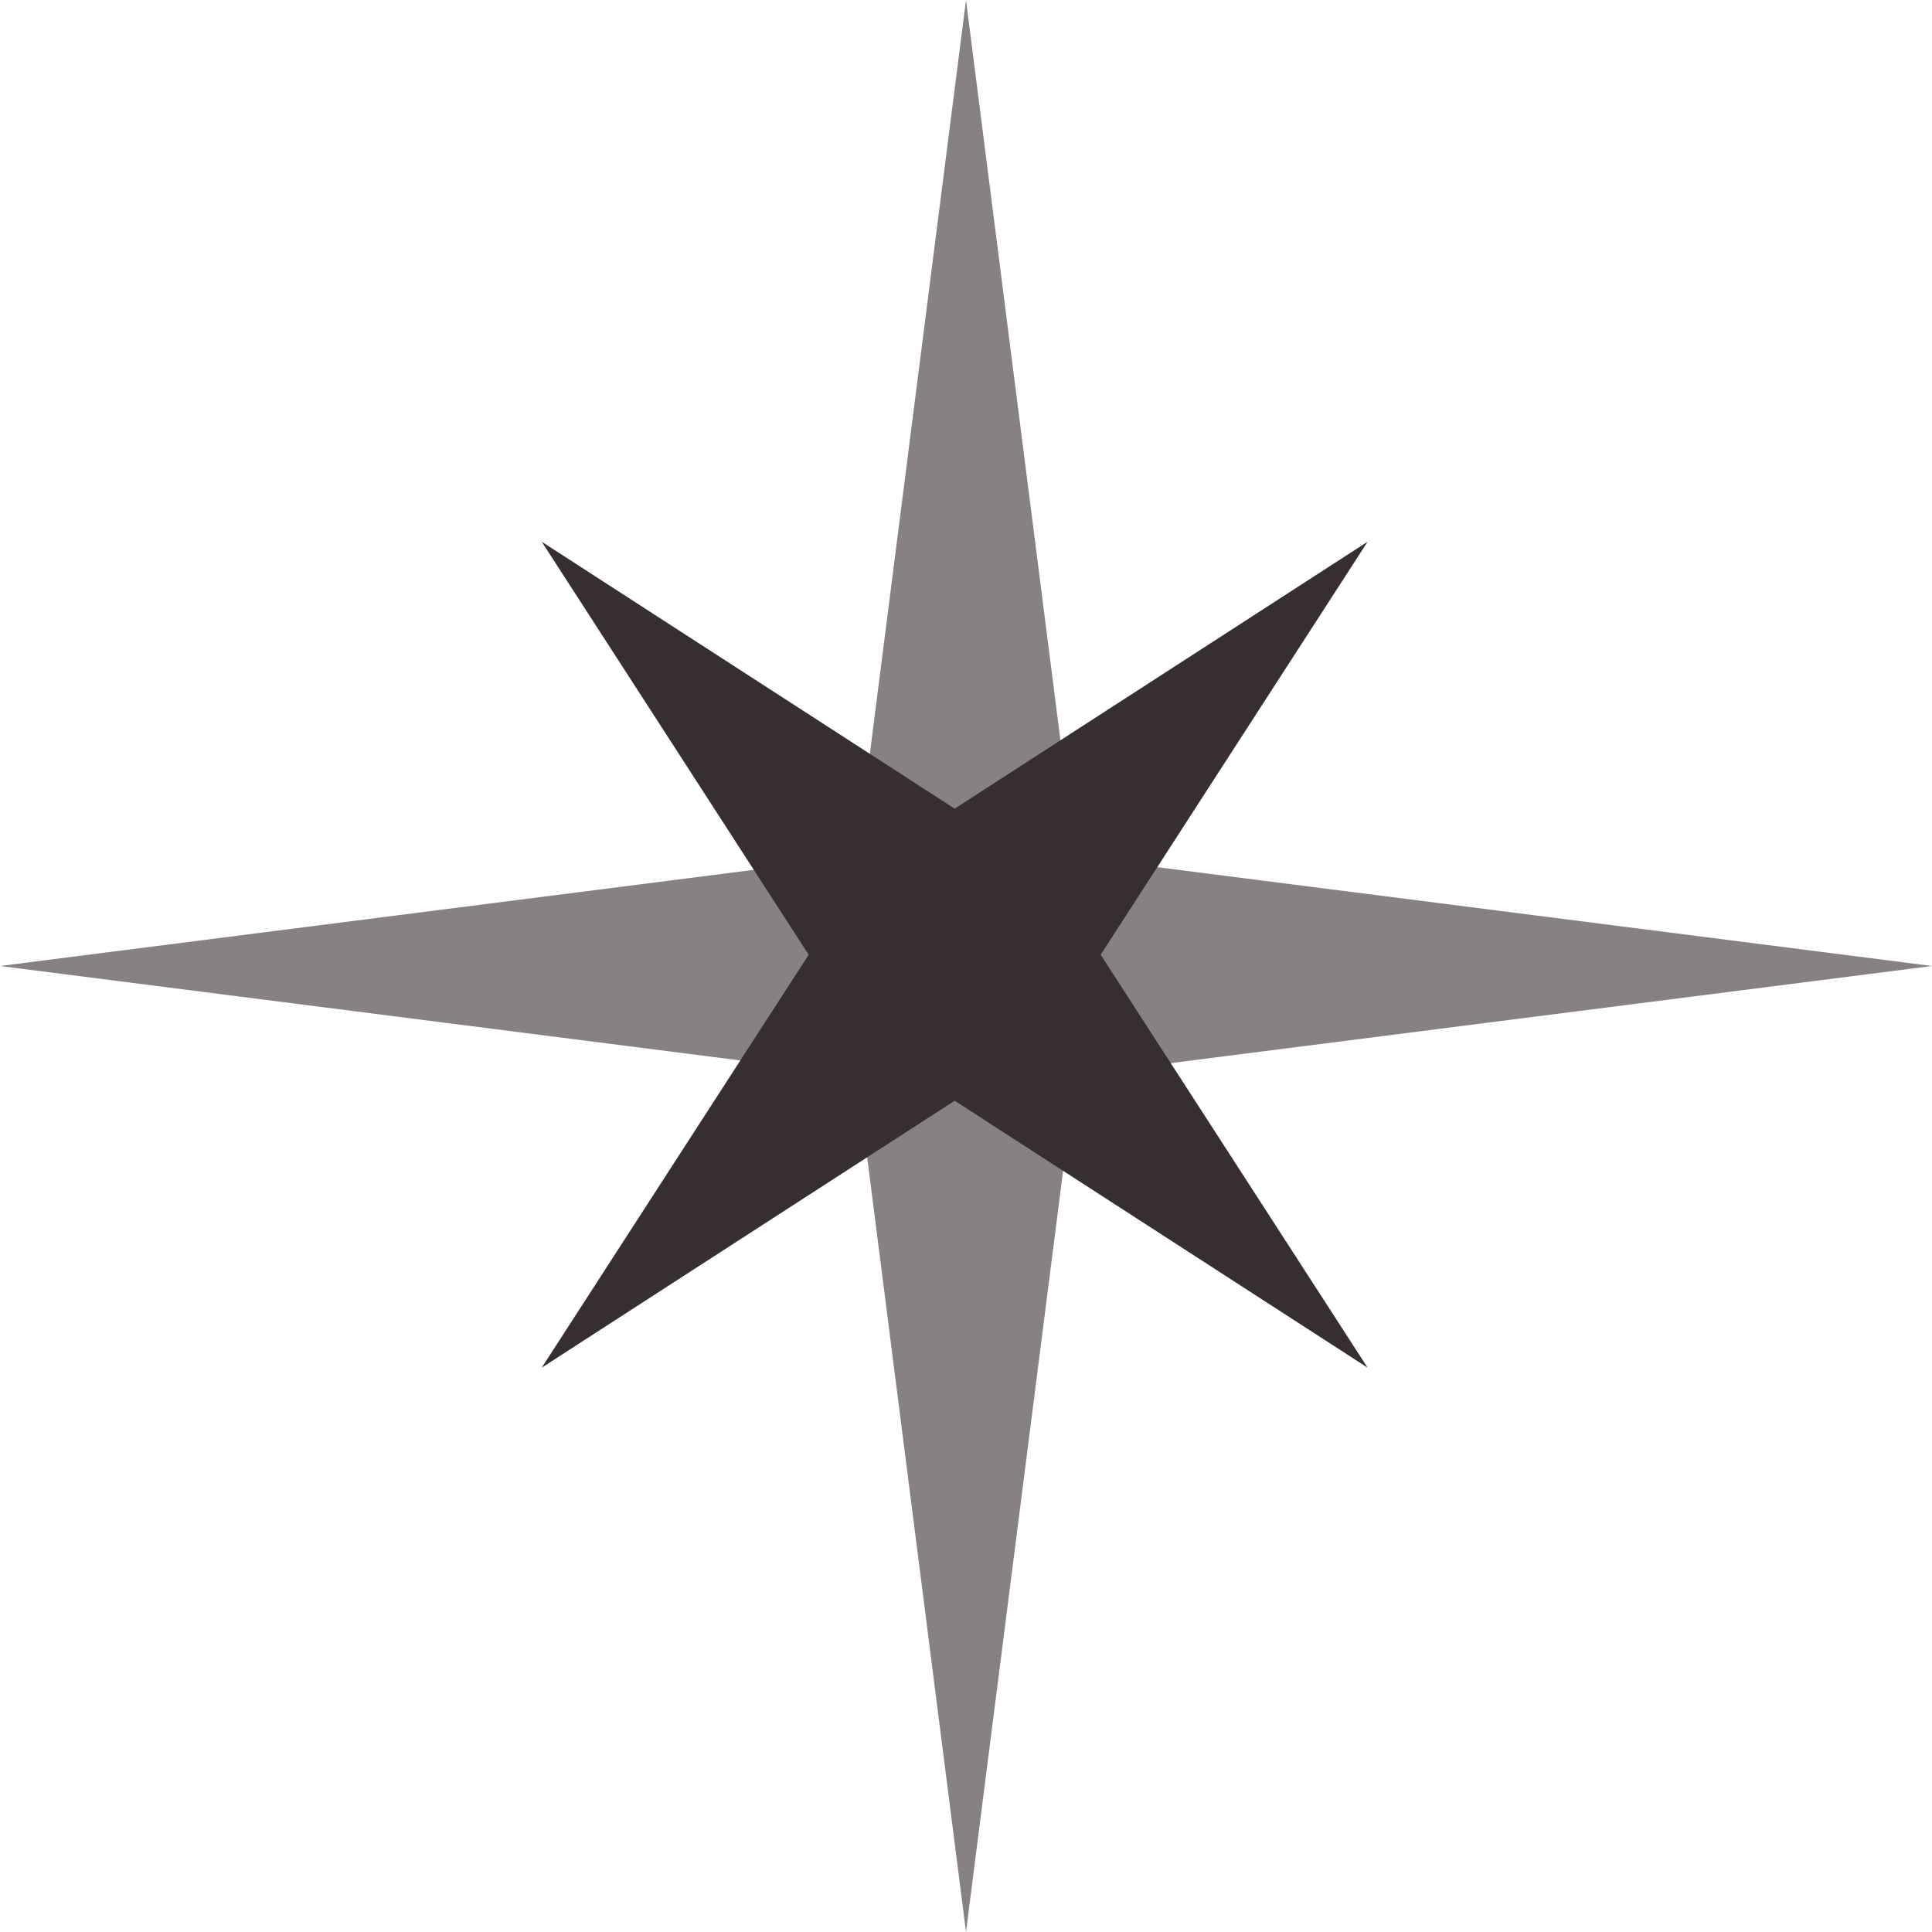
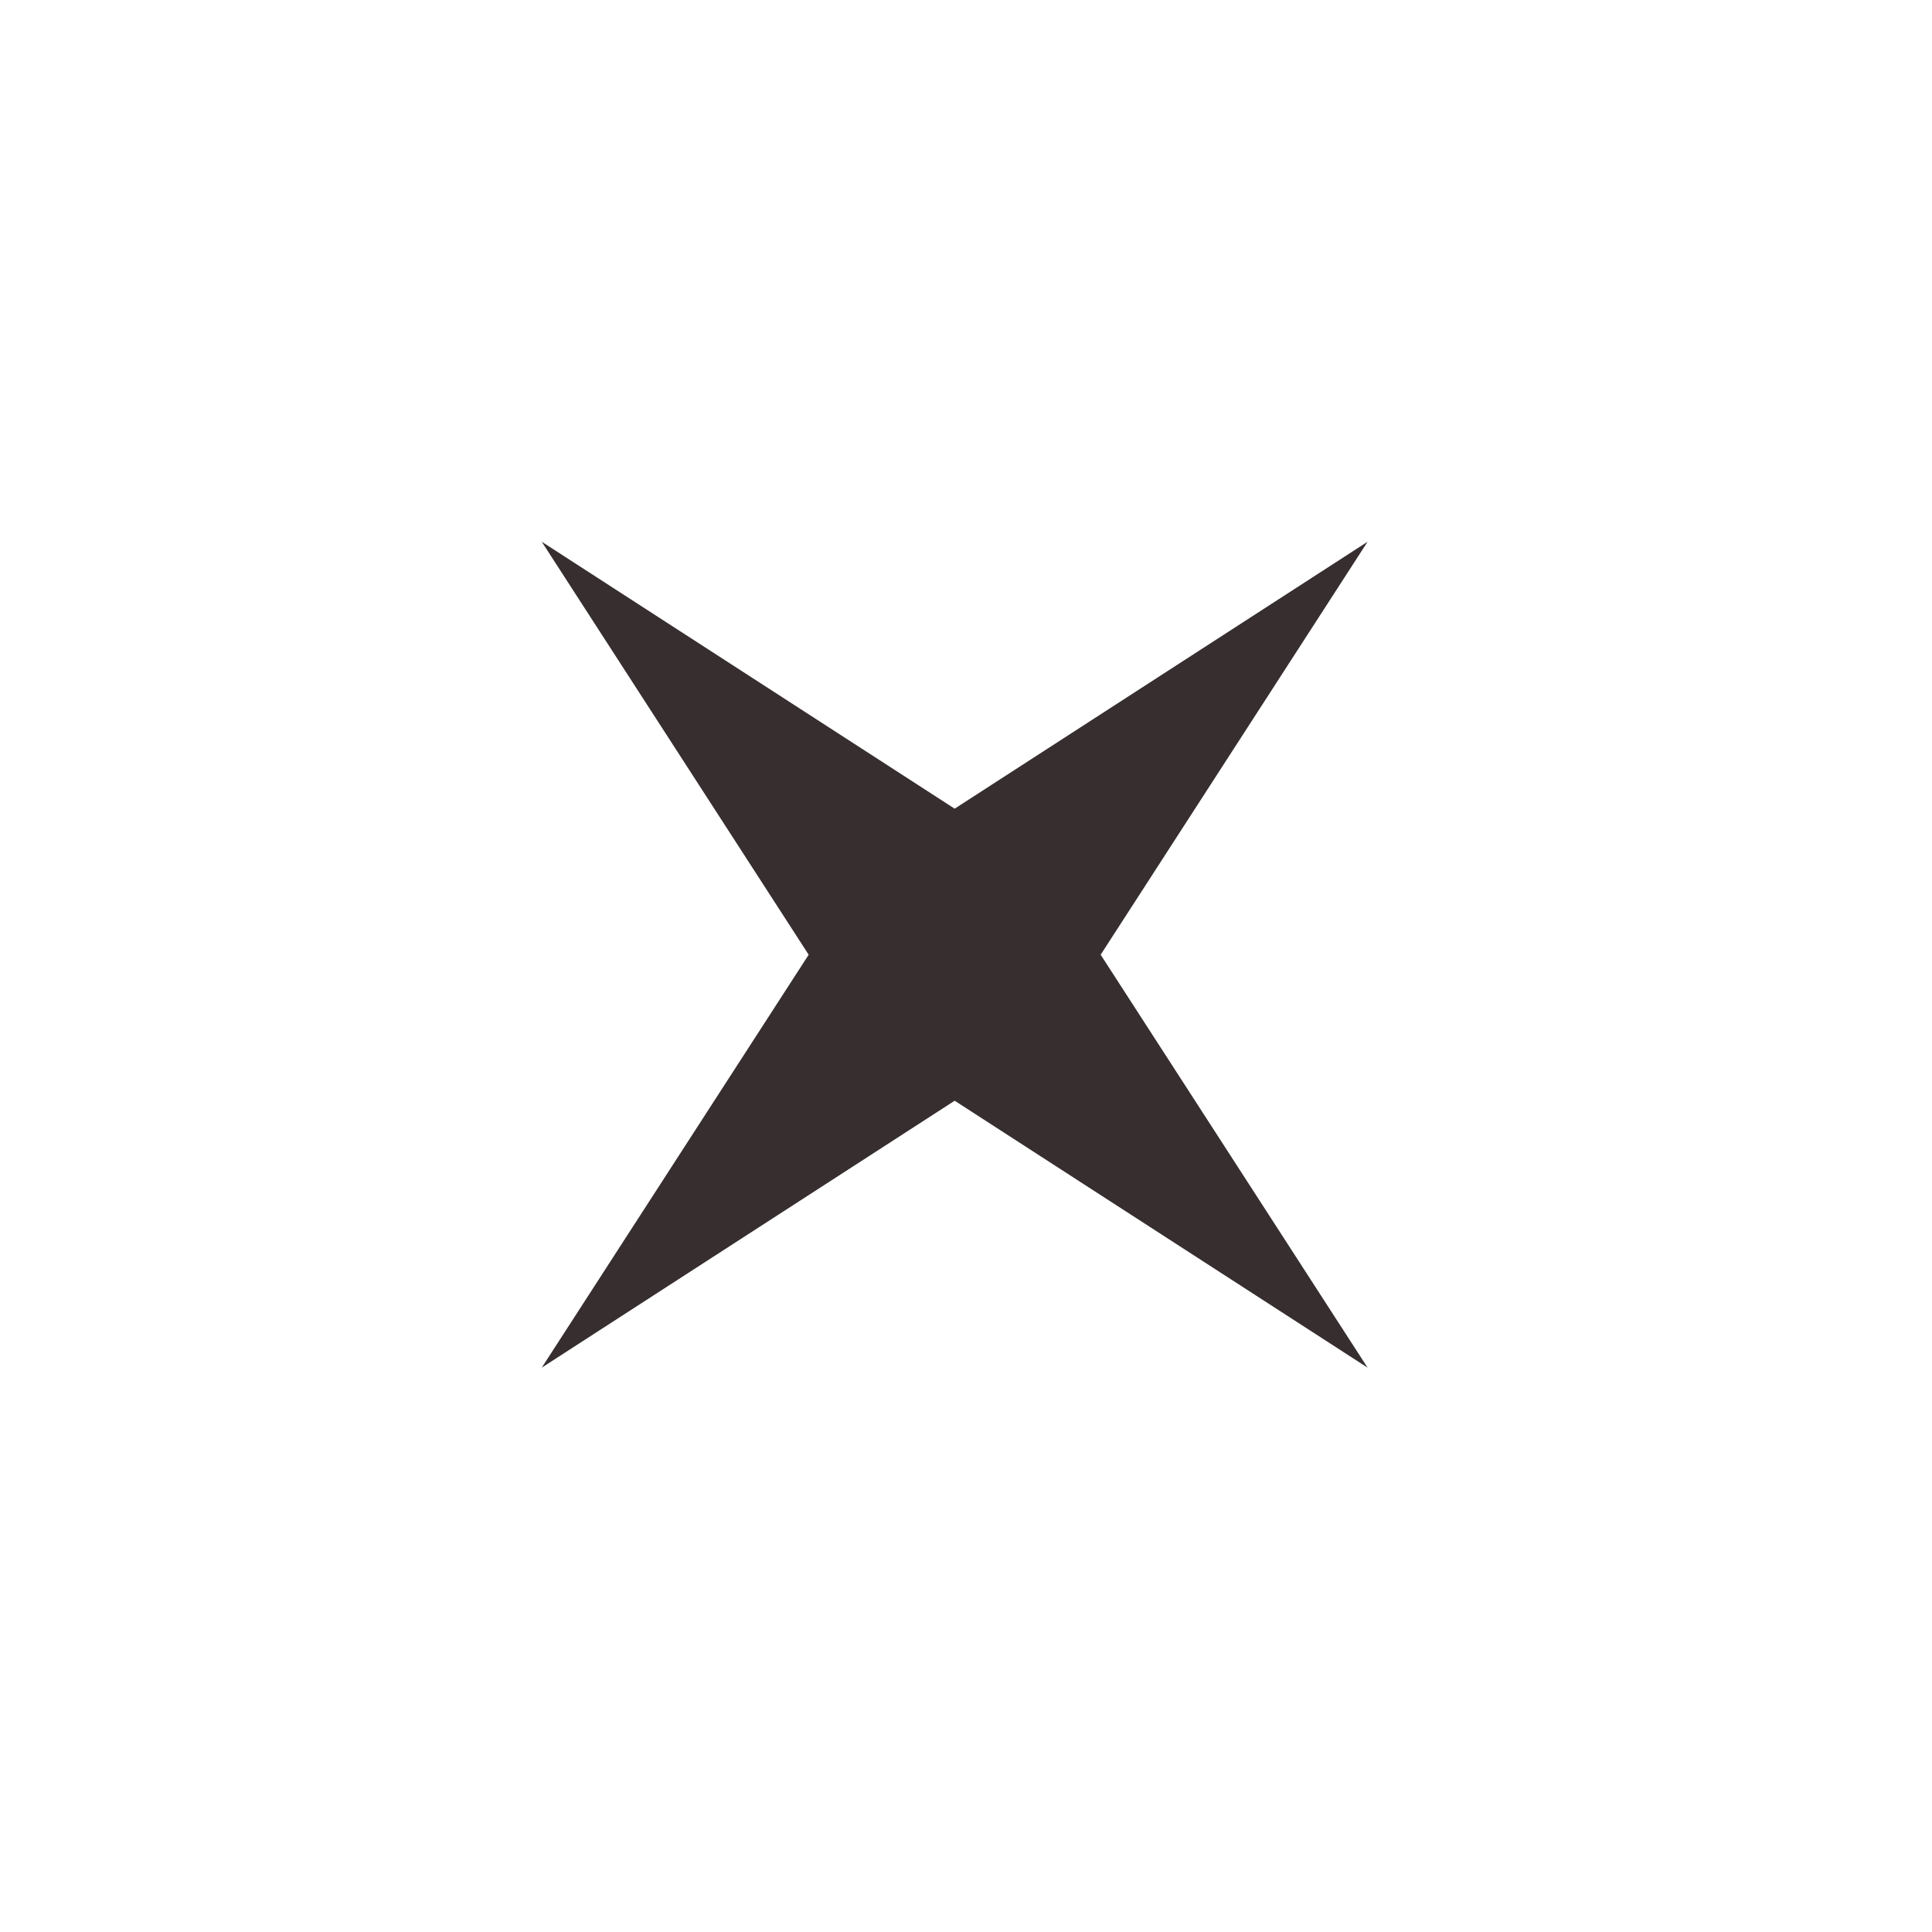
<svg xmlns="http://www.w3.org/2000/svg" width="30" height="30" viewBox="0 0 30 30" fill="none">
-   <path d="M15 0L16.697 13.303L30 15L16.697 16.697L15 30L13.303 16.697L0 15L13.303 13.303L15 0Z" fill="#372E2F" fill-opacity="0.6" />
  <path d="M21.236 8.412L17.091 14.825L21.236 21.237L14.824 17.092L8.412 21.237L12.557 14.825L8.412 8.412L14.824 12.557L21.236 8.412Z" fill="#372E2F" />
</svg>